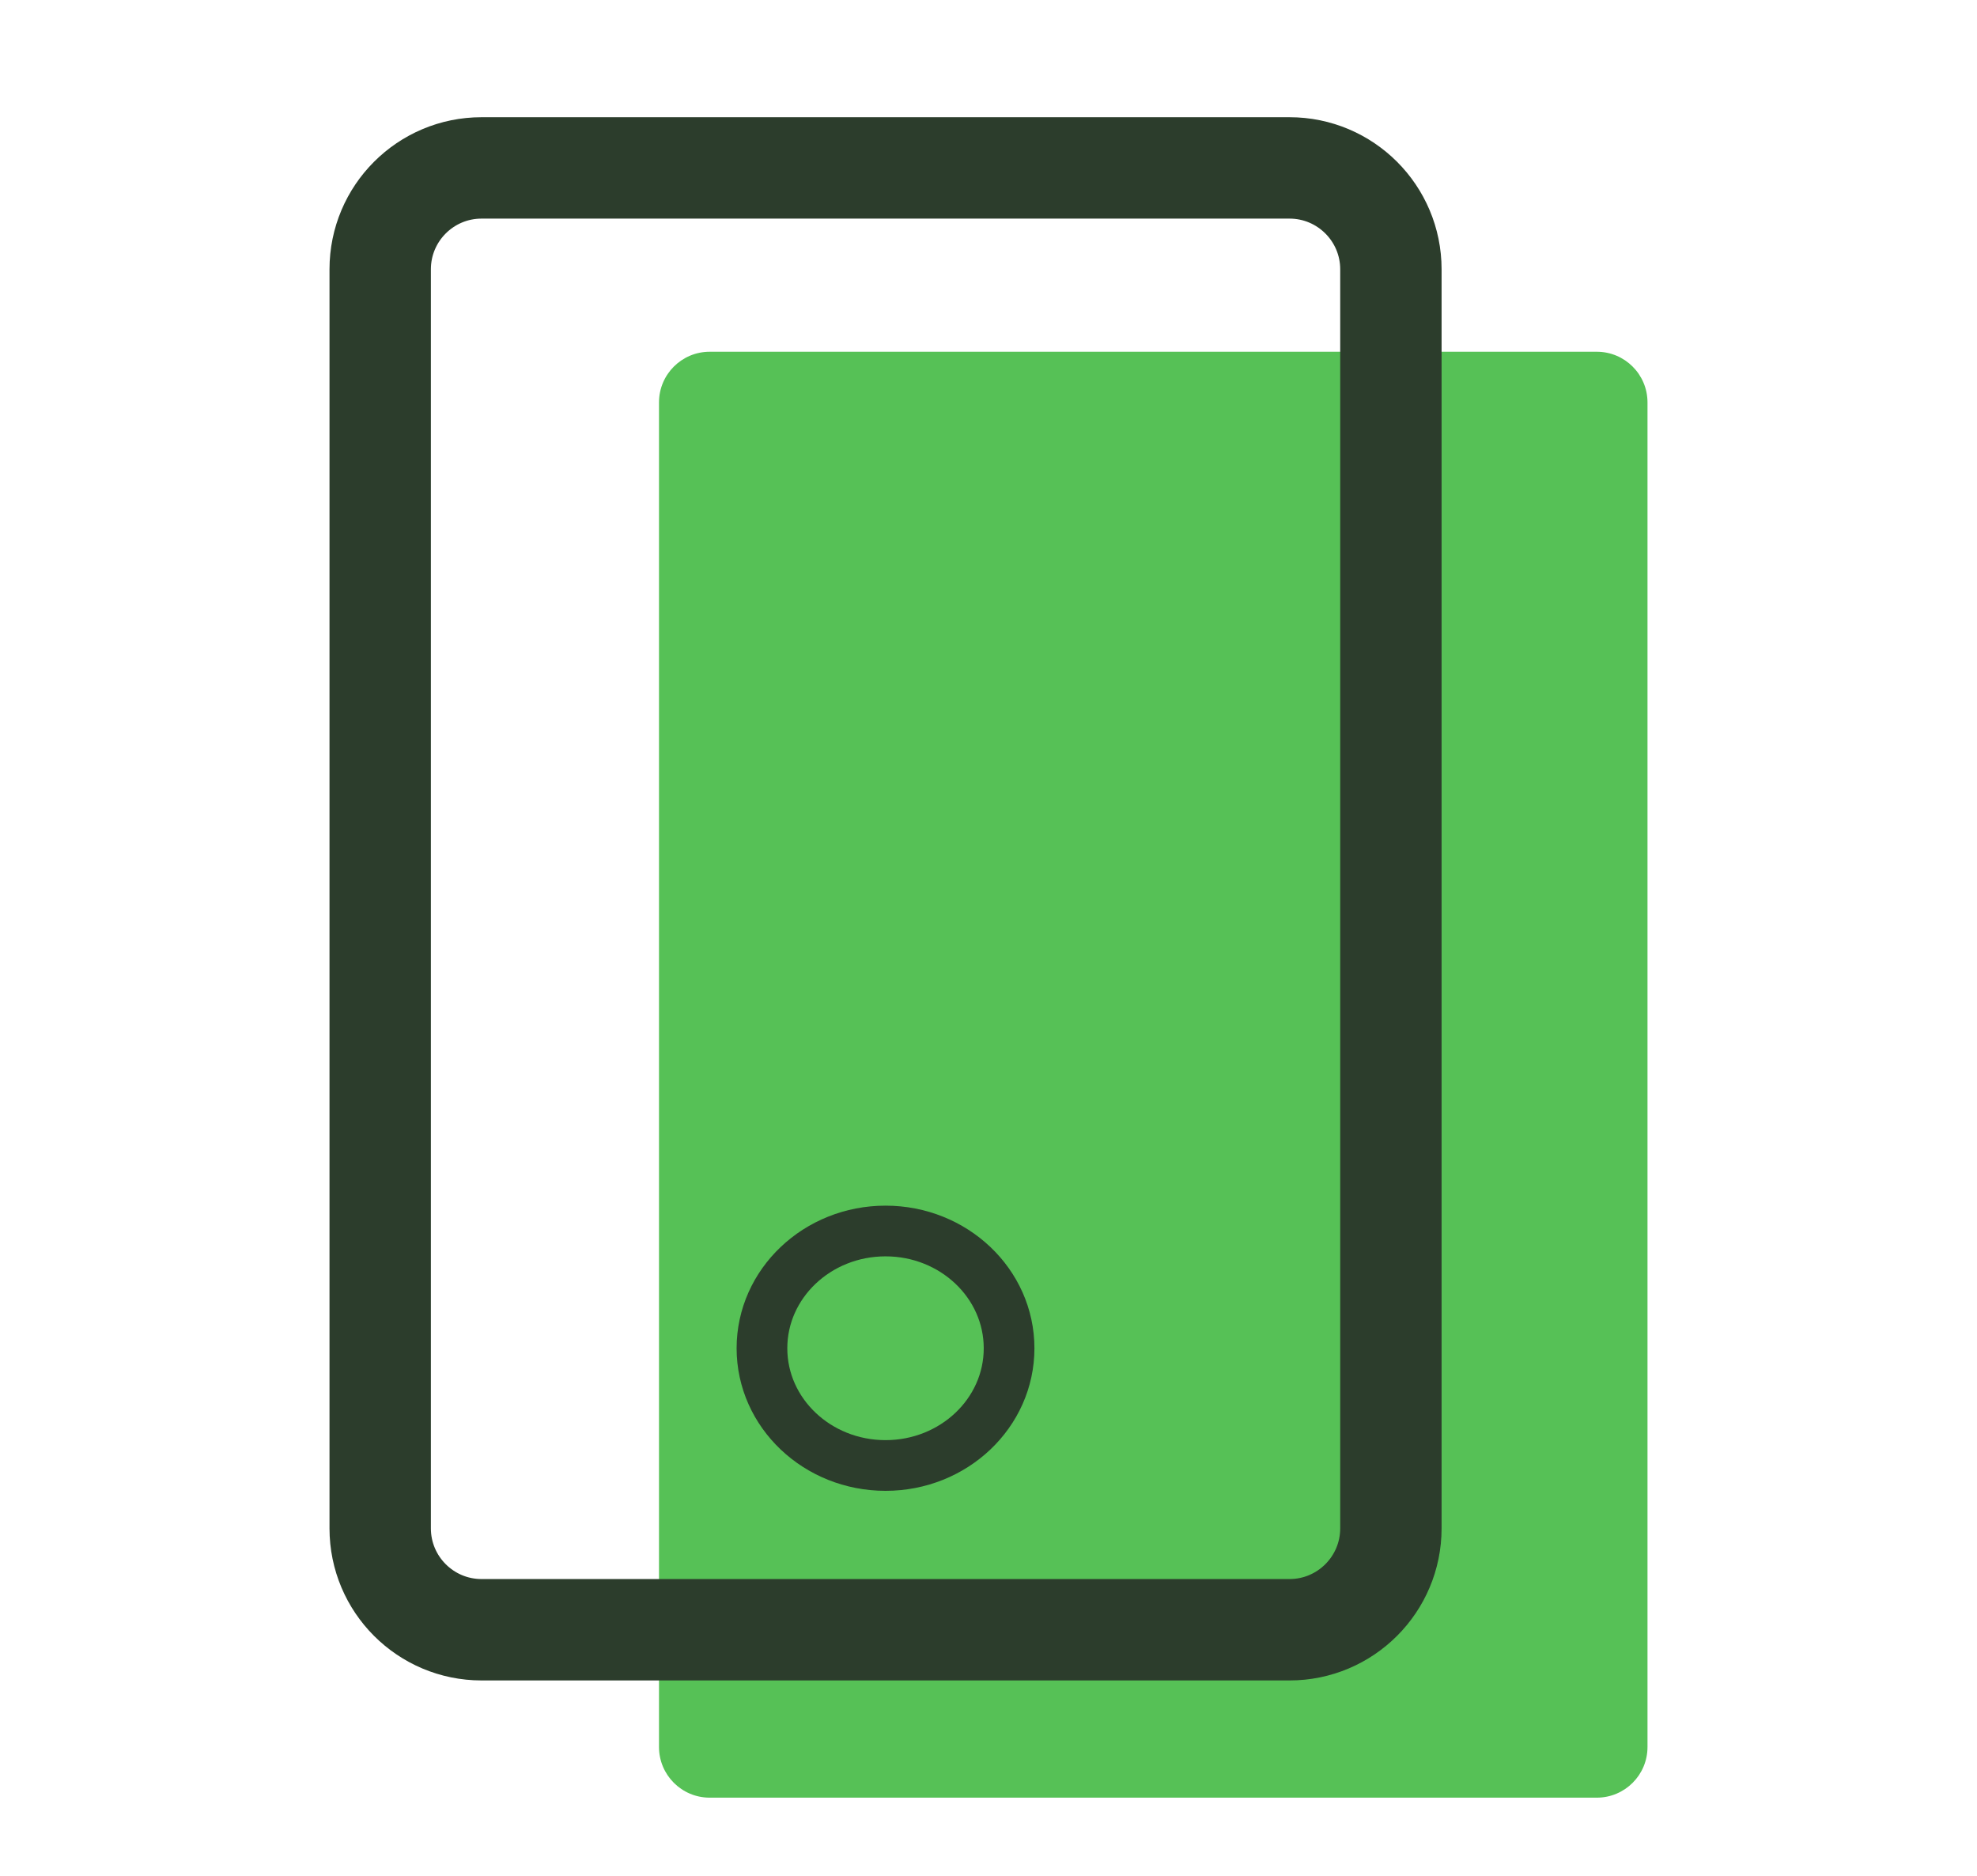
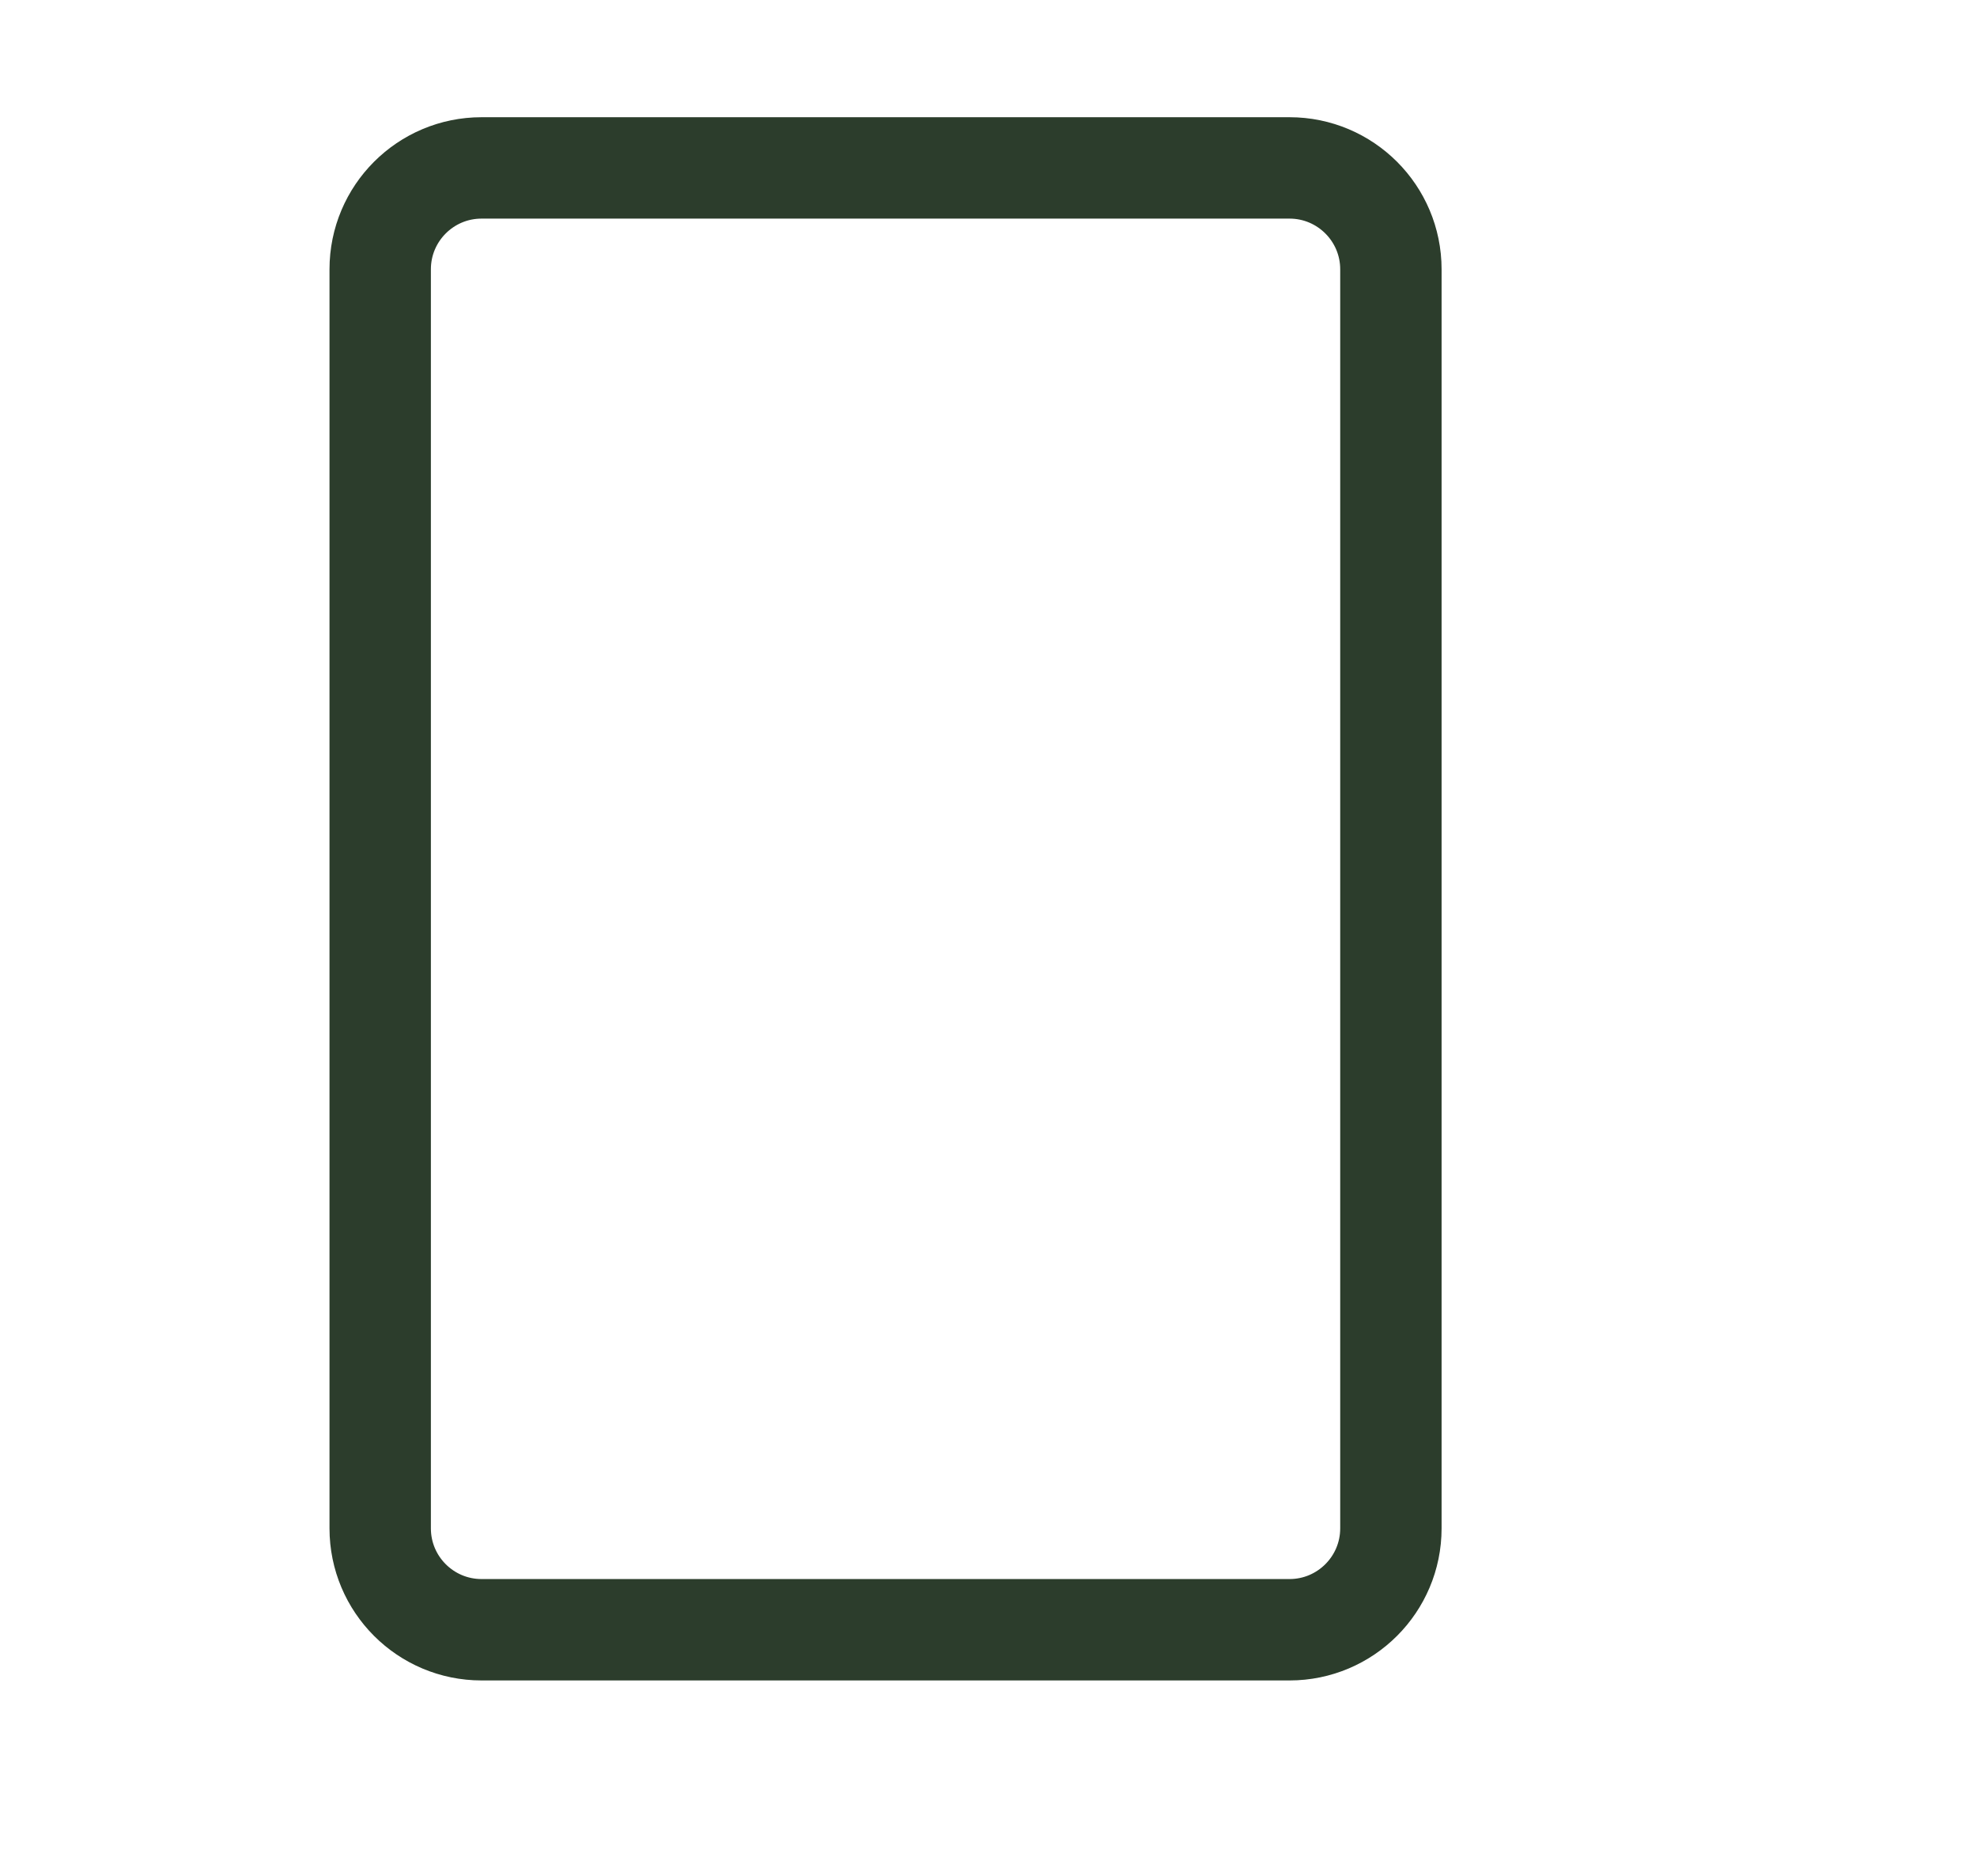
<svg xmlns="http://www.w3.org/2000/svg" width="39" height="37" viewBox="0 0 39 37" fill="none">
-   <path fill-rule="evenodd" clip-rule="evenodd" d="M14 6.938C13.448 6.938 13 7.385 13 7.938V34.458C13 35.011 13.448 35.458 14 35.458H31.5C32.052 35.458 32.5 35.011 32.5 34.458V7.938C32.5 7.385 32.052 6.938 31.5 6.938L14 6.938Z" fill="#56C156" />
  <path d="M9.5 3.312C8.395 3.312 7.5 4.208 7.5 5.312L7.5 30.146C7.5 31.25 8.395 32.146 9.5 32.146H25.438C26.542 32.146 27.438 31.25 27.438 30.146L27.438 5.312C27.438 4.208 26.542 3.312 25.438 3.312L9.5 3.312Z" stroke="#2C3D2C" stroke-width="2" />
-   <path fill-rule="evenodd" clip-rule="evenodd" d="M17.469 28.906C18.815 28.906 19.906 27.871 19.906 26.594C19.906 25.317 18.815 24.281 17.469 24.281C16.123 24.281 15.031 25.317 15.031 26.594C15.031 27.871 16.123 28.906 17.469 28.906Z" stroke="#2C3D2C" />
</svg>